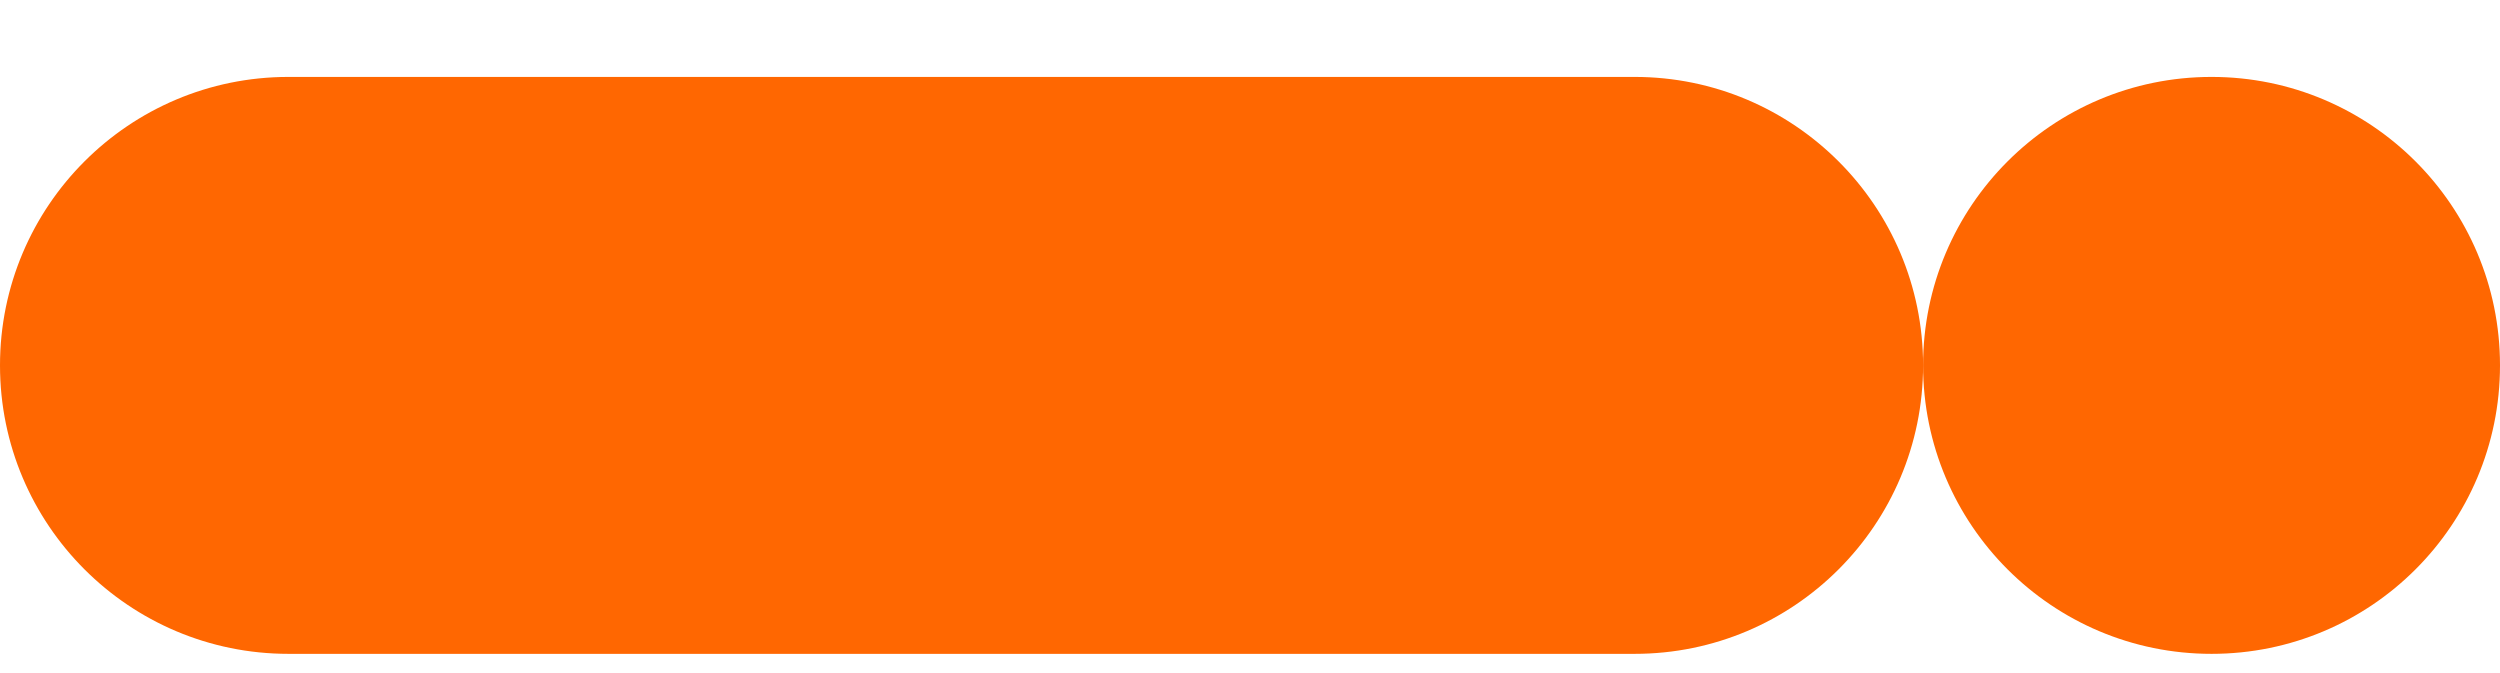
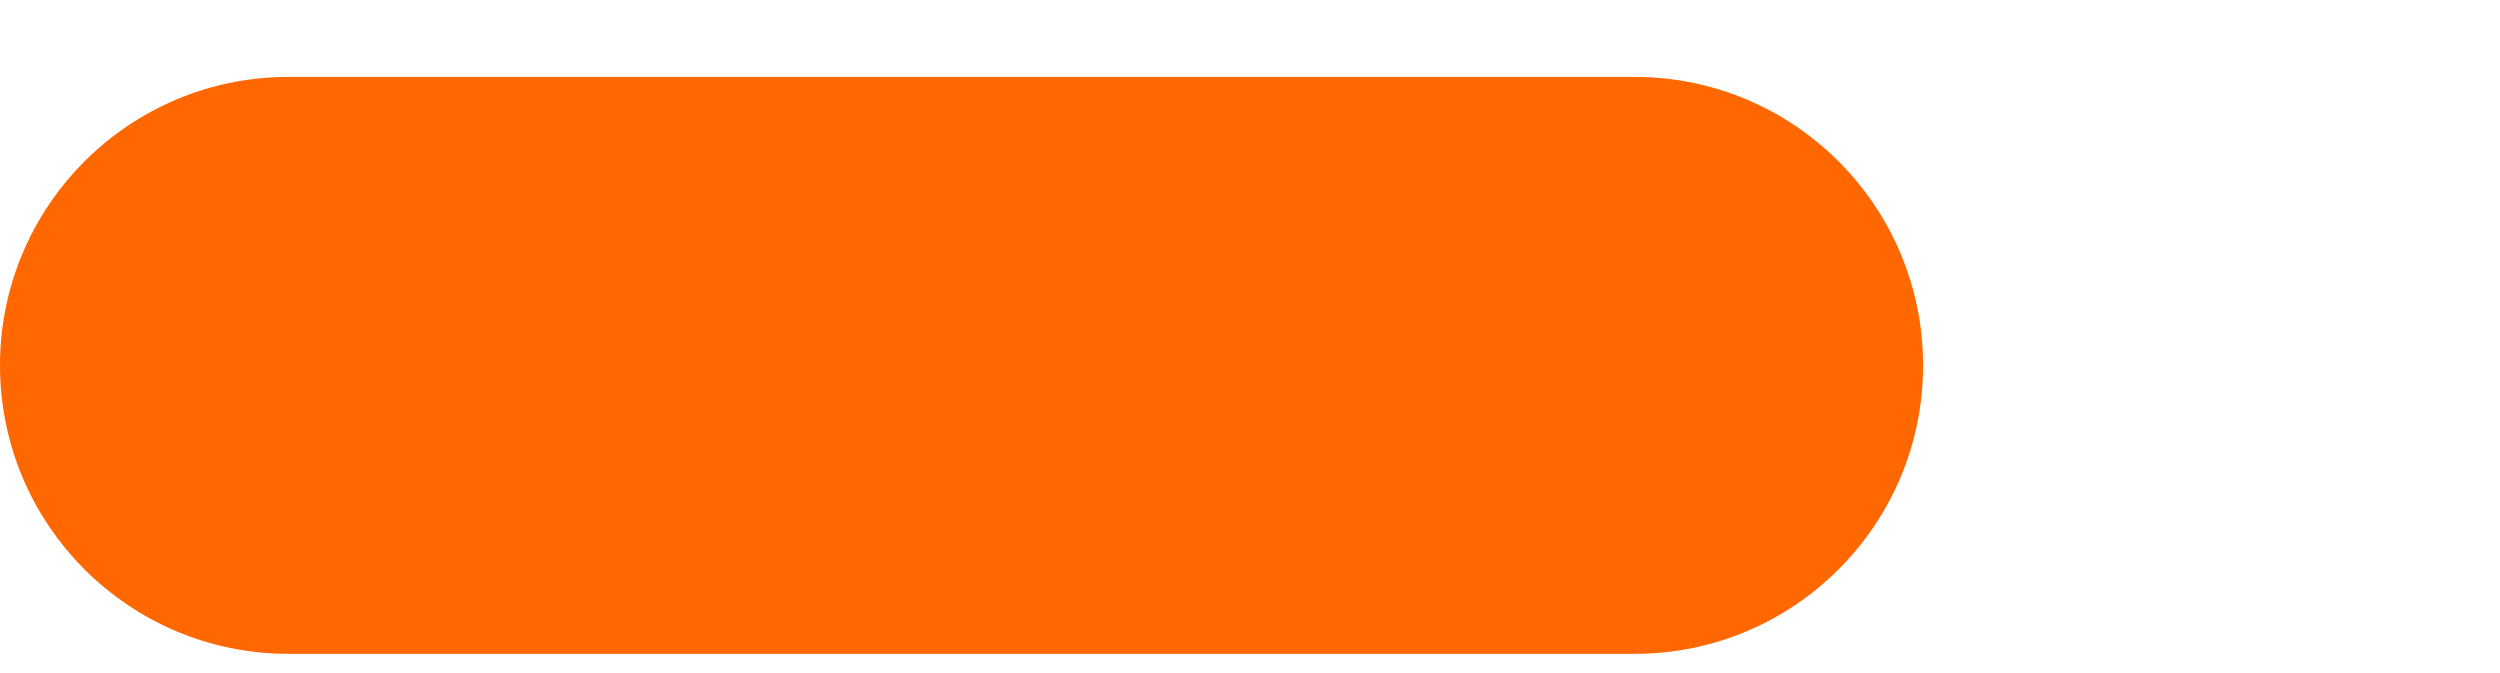
<svg xmlns="http://www.w3.org/2000/svg" width="26" height="7" viewBox="0 0 26 7" fill="none">
  <path d="M17 0.8H3C1.343 0.8 0 2.143 0 3.8C0 5.457 1.343 6.8 3 6.8H17C18.657 6.8 20 5.457 20 3.8C20 2.143 18.657 0.8 17 0.8Z" fill="#FF6701" />
-   <path d="M26 3.8C26 2.143 24.657 0.8 23 0.8C21.343 0.8 20 2.143 20 3.8C20 5.457 21.343 6.8 23 6.8C24.657 6.8 26 5.457 26 3.8Z" fill="#FF6701" />
</svg>